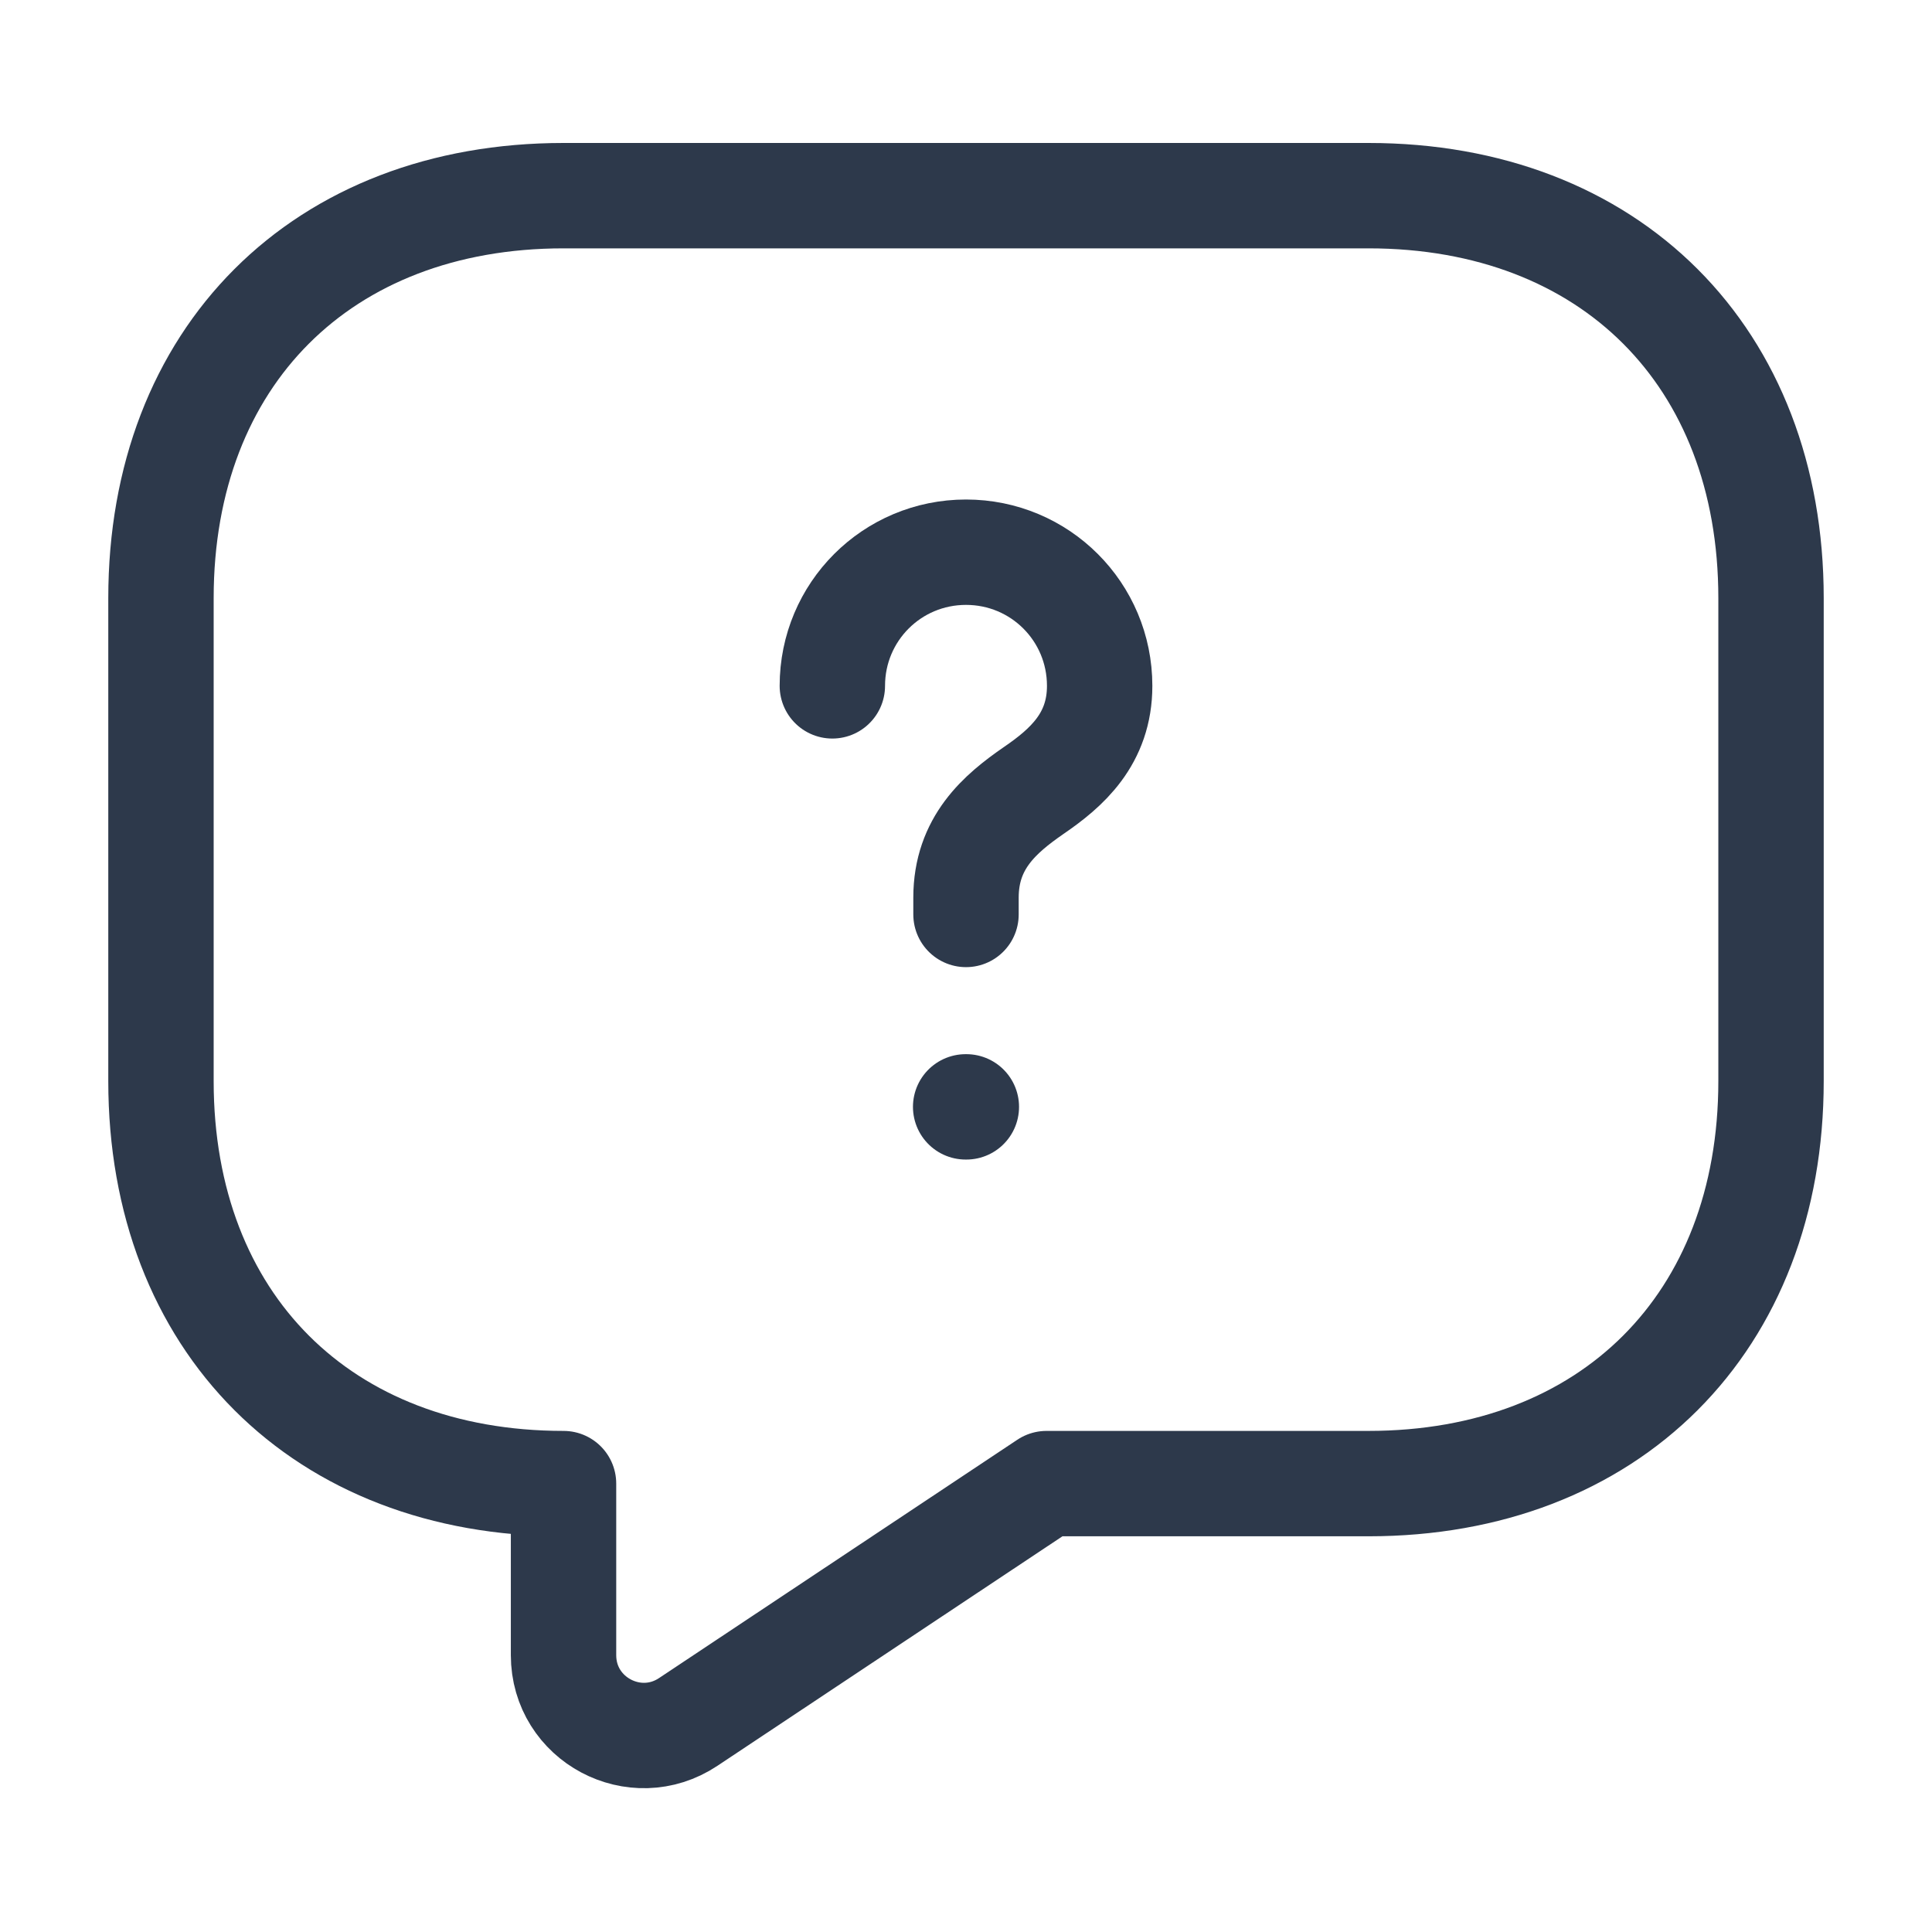
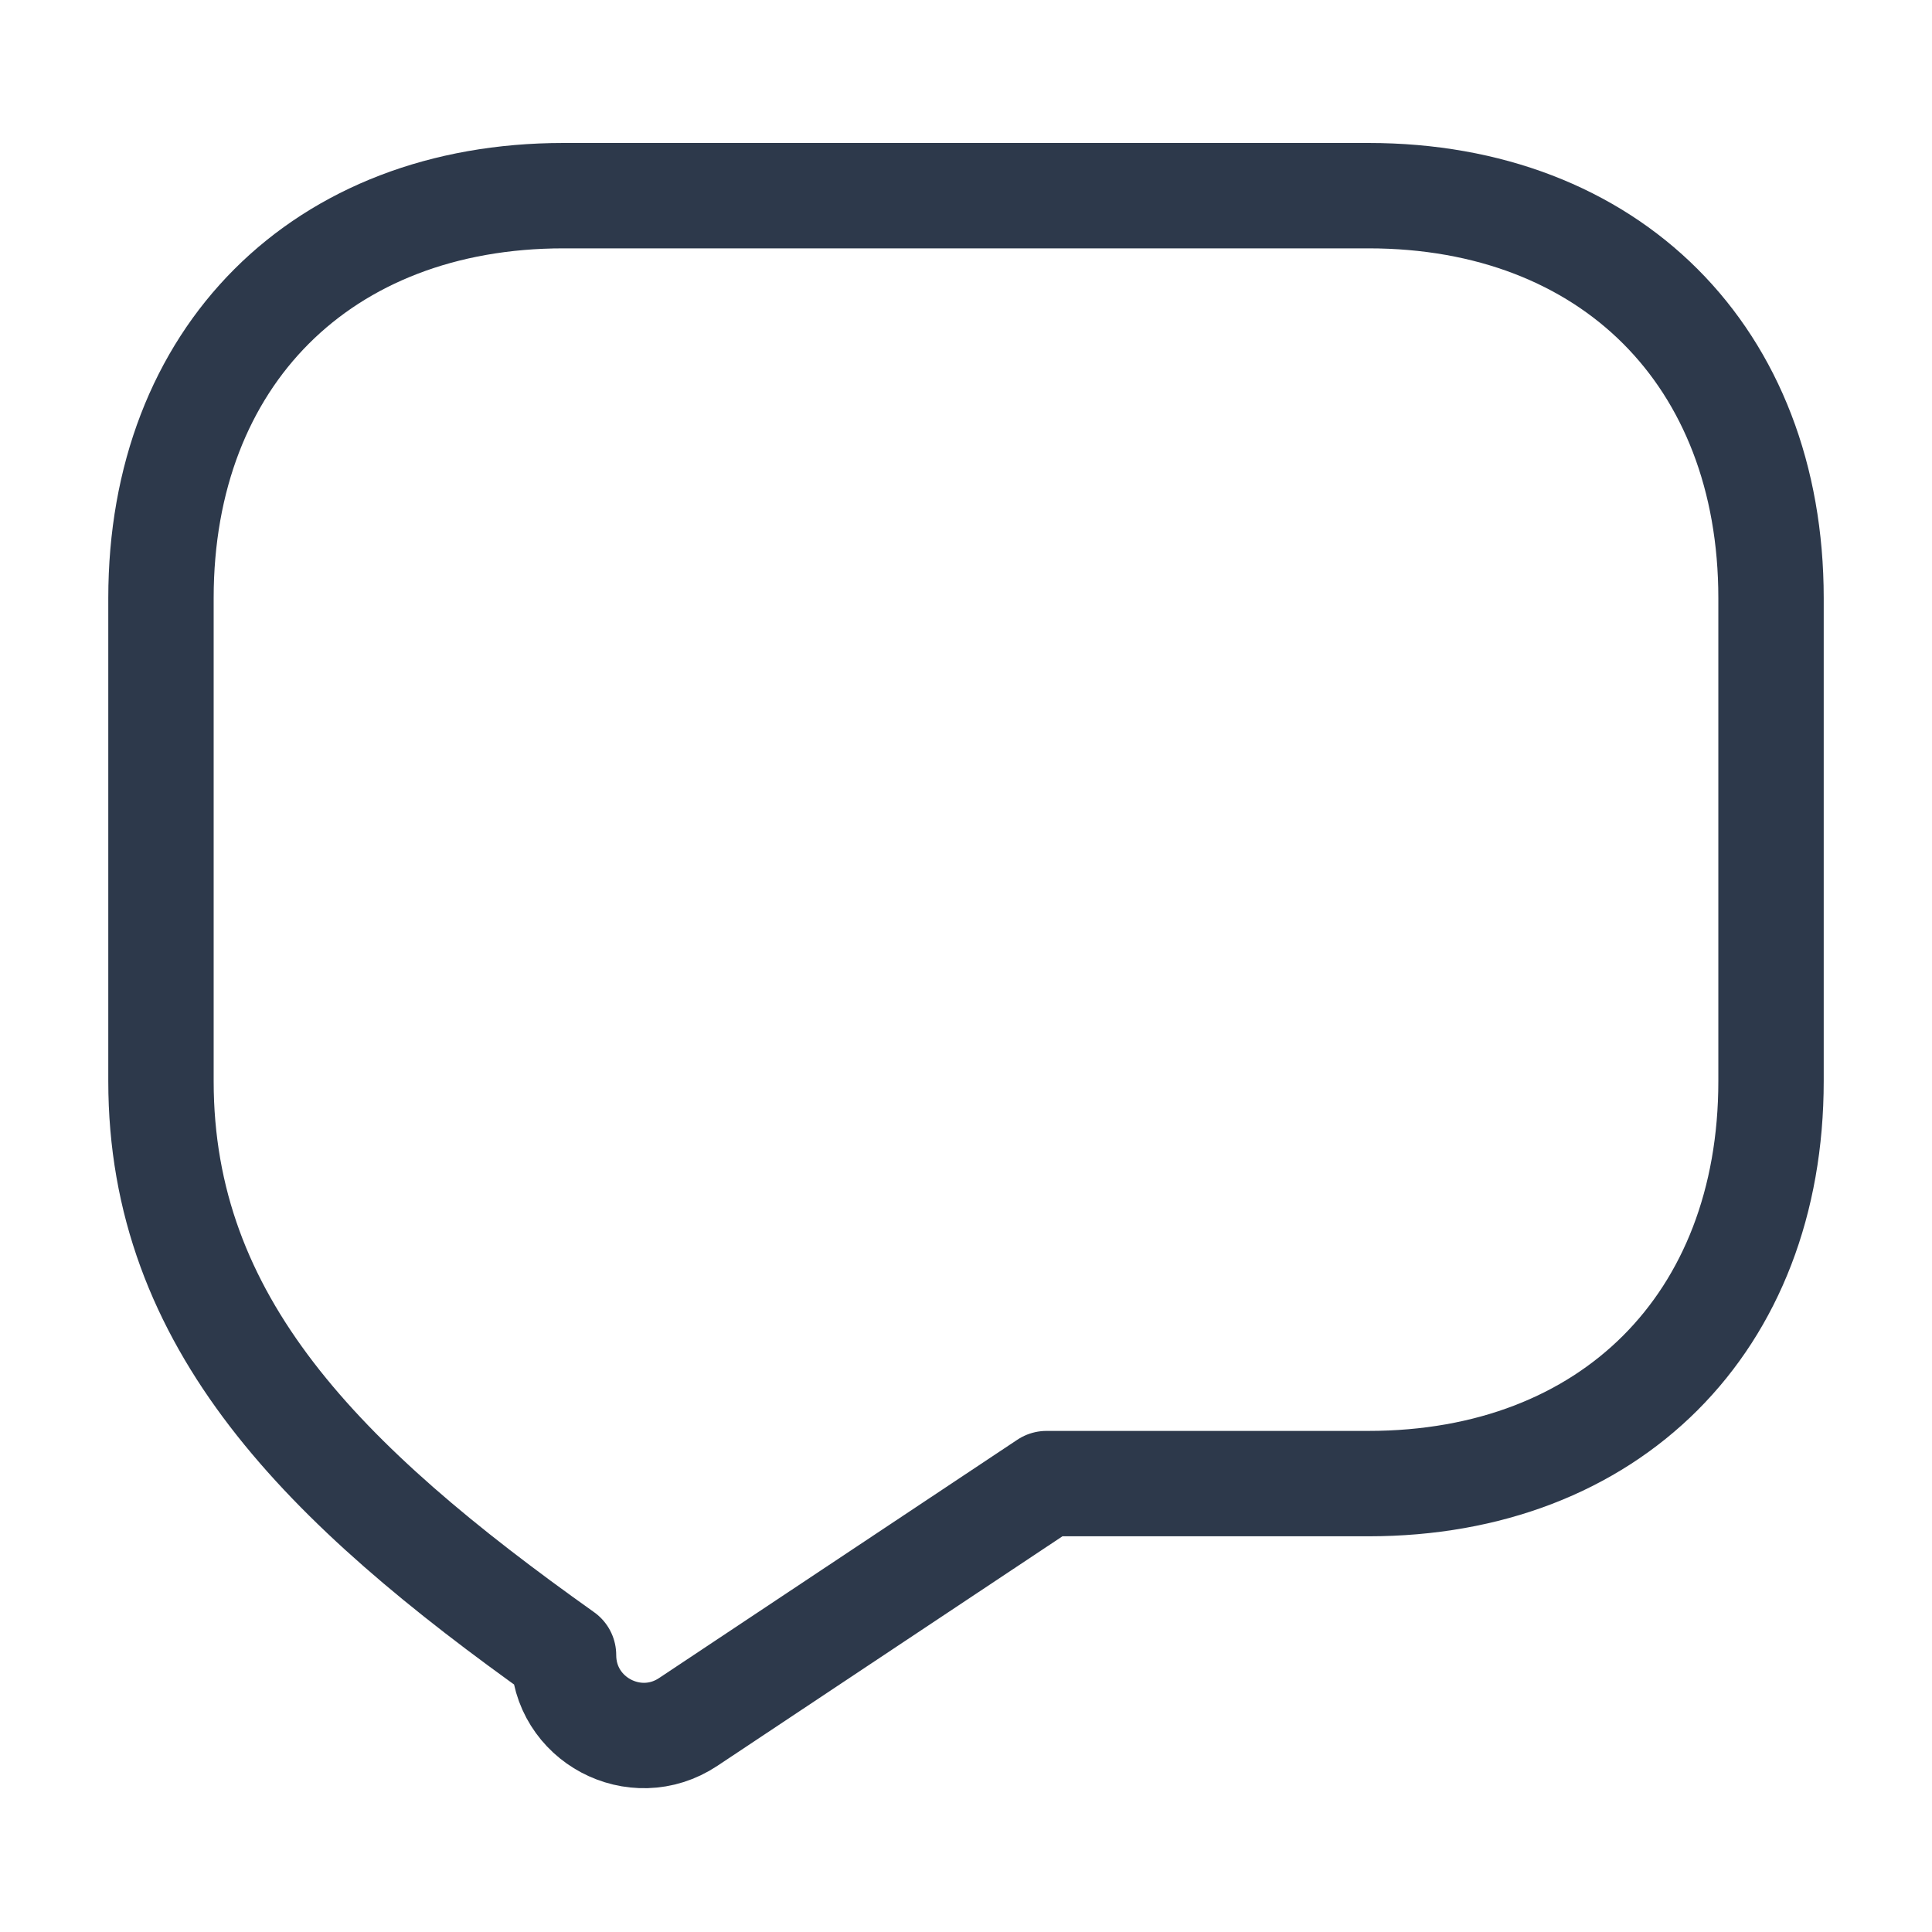
<svg xmlns="http://www.w3.org/2000/svg" width="22" height="22" viewBox="0 0 22 22" fill="none">
-   <path d="M15.583 16.894H11.917L7.837 19.608C7.232 20.011 6.417 19.58 6.417 18.847V16.894C3.667 16.894 1.833 15.061 1.833 12.311V6.811C1.833 4.061 3.667 2.228 6.417 2.228H15.583C18.333 2.228 20.167 4.061 20.167 6.811V12.311C20.167 15.061 18.333 16.894 15.583 16.894Z" stroke="#2D394B" stroke-width="1.2" stroke-miterlimit="10" stroke-linecap="round" stroke-linejoin="round" />
-   <path d="M11 10.413V10.221C11 9.598 11.385 9.268 11.77 9.002C12.146 8.745 12.522 8.415 12.522 7.81C12.522 6.967 11.843 6.288 11 6.288C10.157 6.288 9.478 6.967 9.478 7.81" stroke="#2D394B" stroke-width="1.2" stroke-linecap="round" stroke-linejoin="round" />
-   <path d="M10.996 12.604H11.004" stroke="#2D394B" stroke-width="1.2" stroke-linecap="round" stroke-linejoin="round" />
+   <path d="M15.583 16.894H11.917L7.837 19.608C7.232 20.011 6.417 19.58 6.417 18.847C3.667 16.894 1.833 15.061 1.833 12.311V6.811C1.833 4.061 3.667 2.228 6.417 2.228H15.583C18.333 2.228 20.167 4.061 20.167 6.811V12.311C20.167 15.061 18.333 16.894 15.583 16.894Z" stroke="#2D394B" stroke-width="1.2" stroke-miterlimit="10" stroke-linecap="round" stroke-linejoin="round" />
</svg>